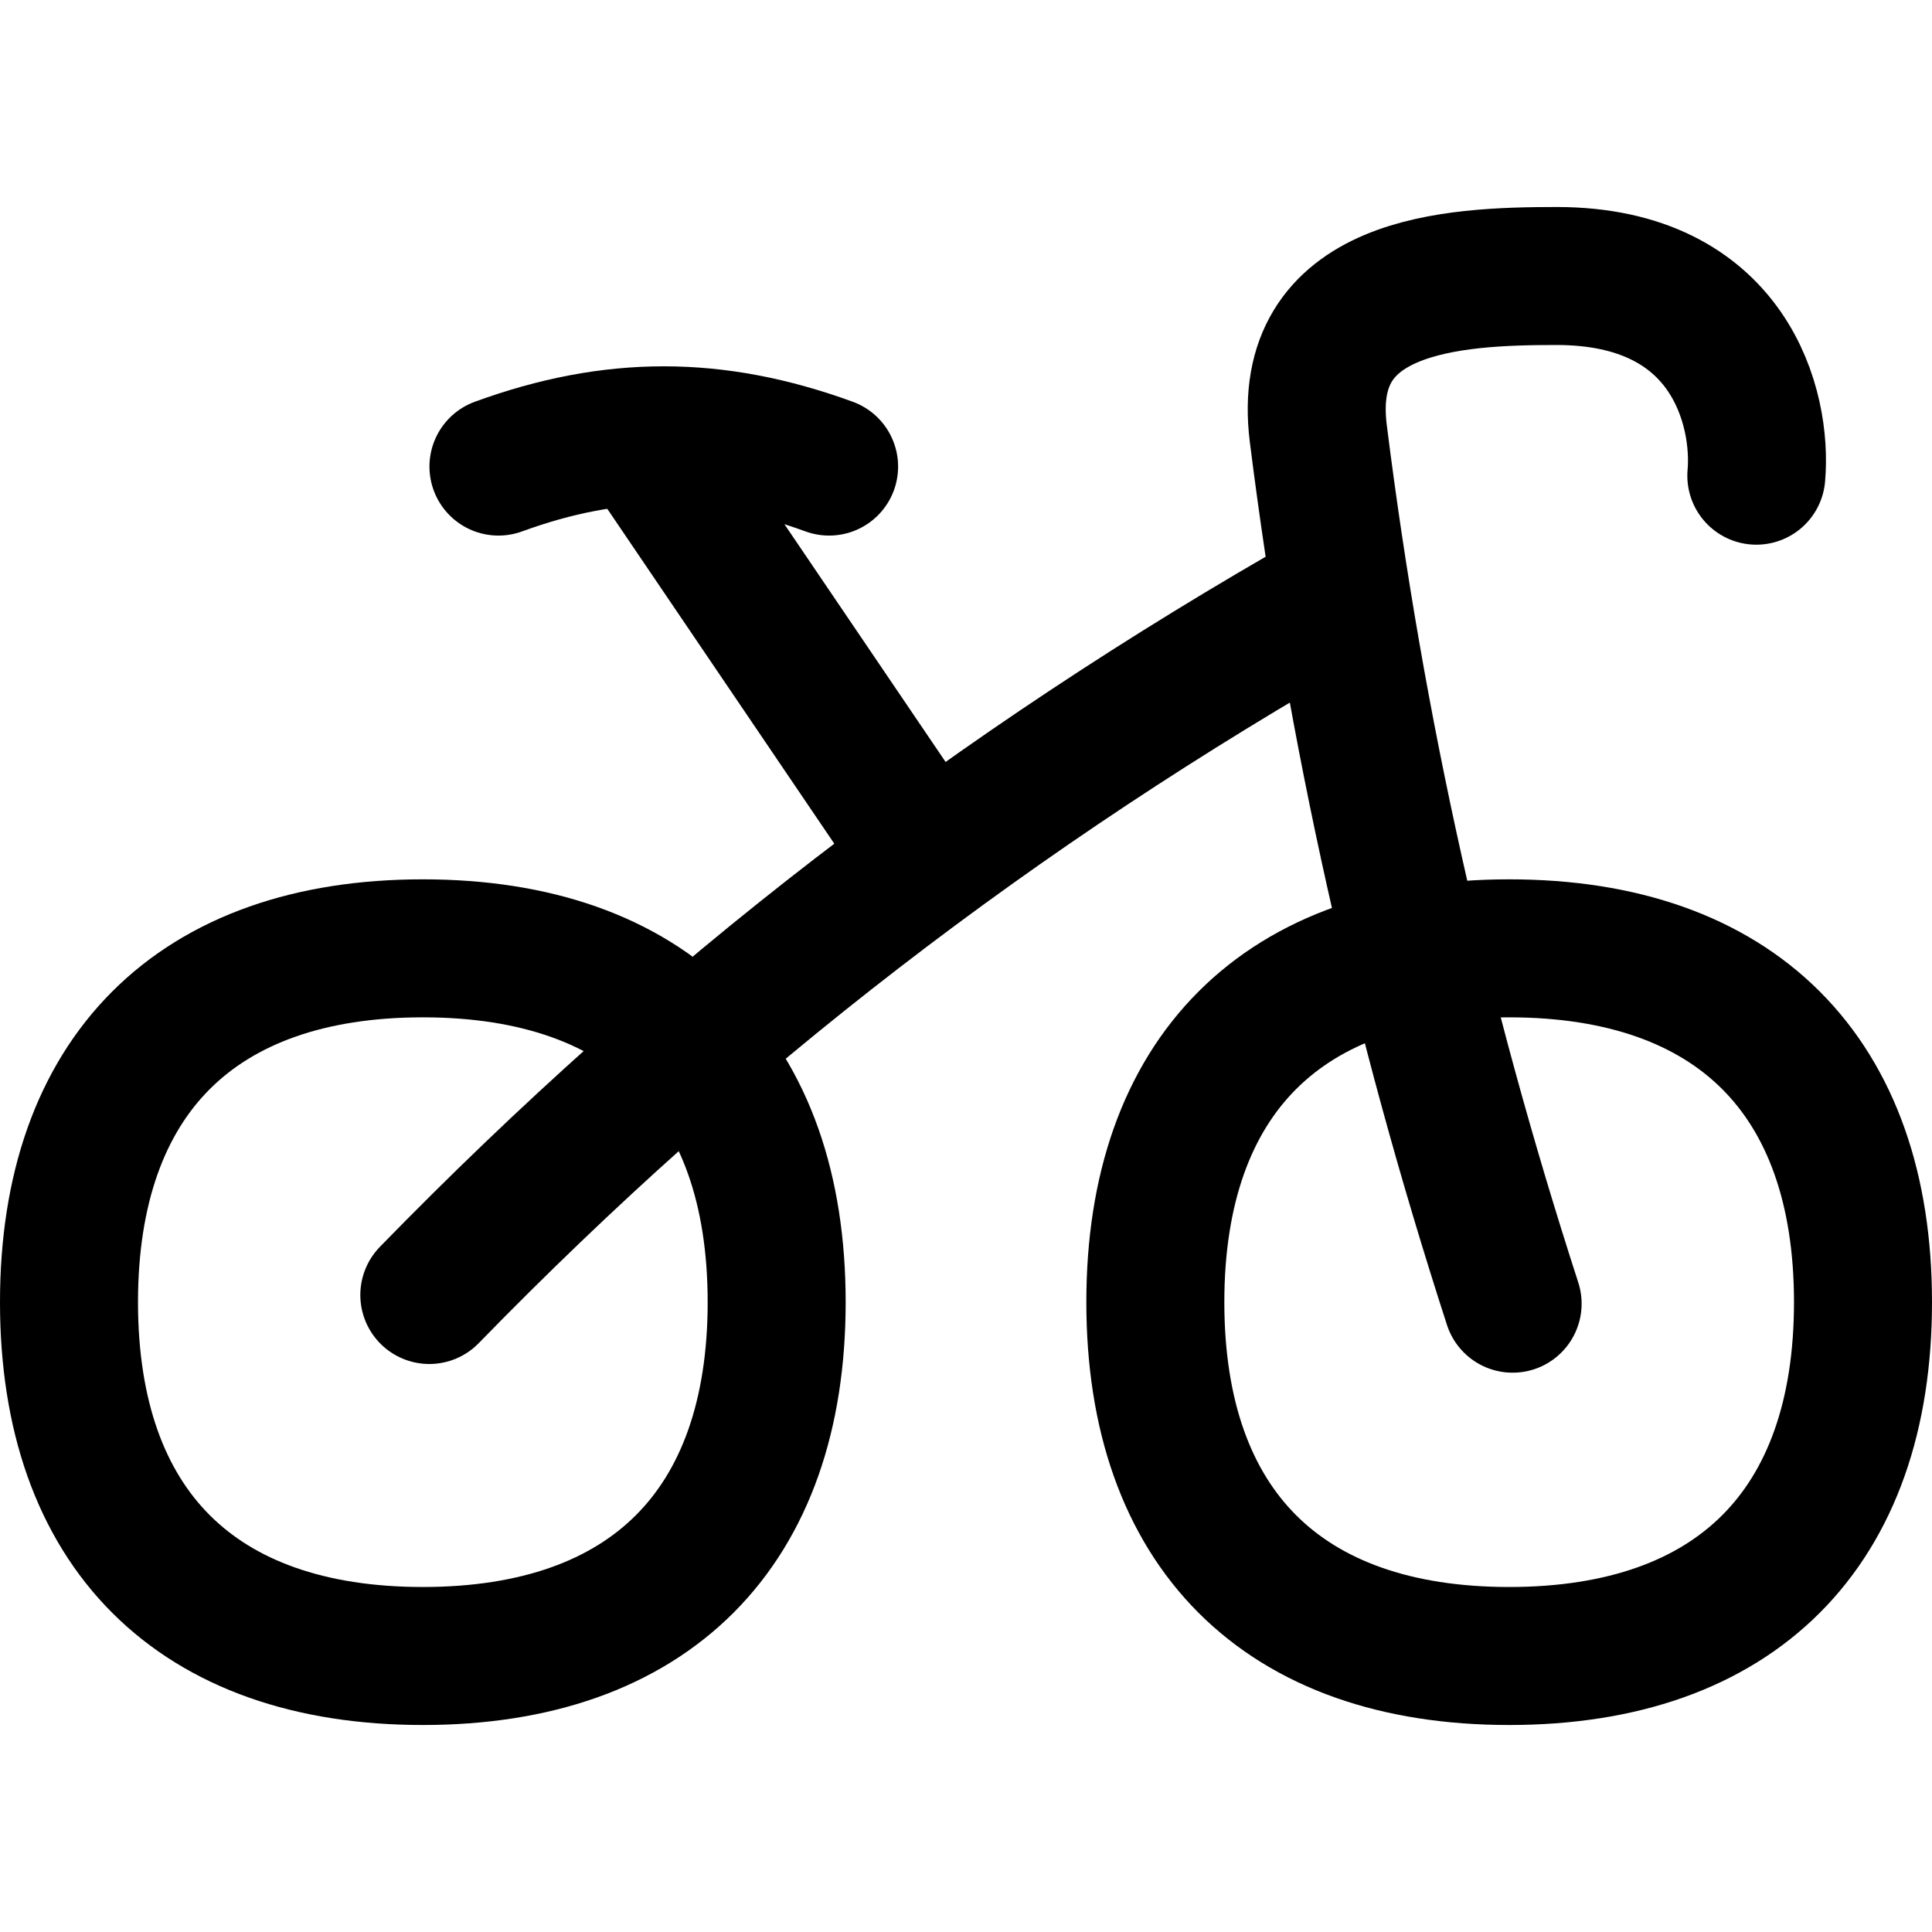
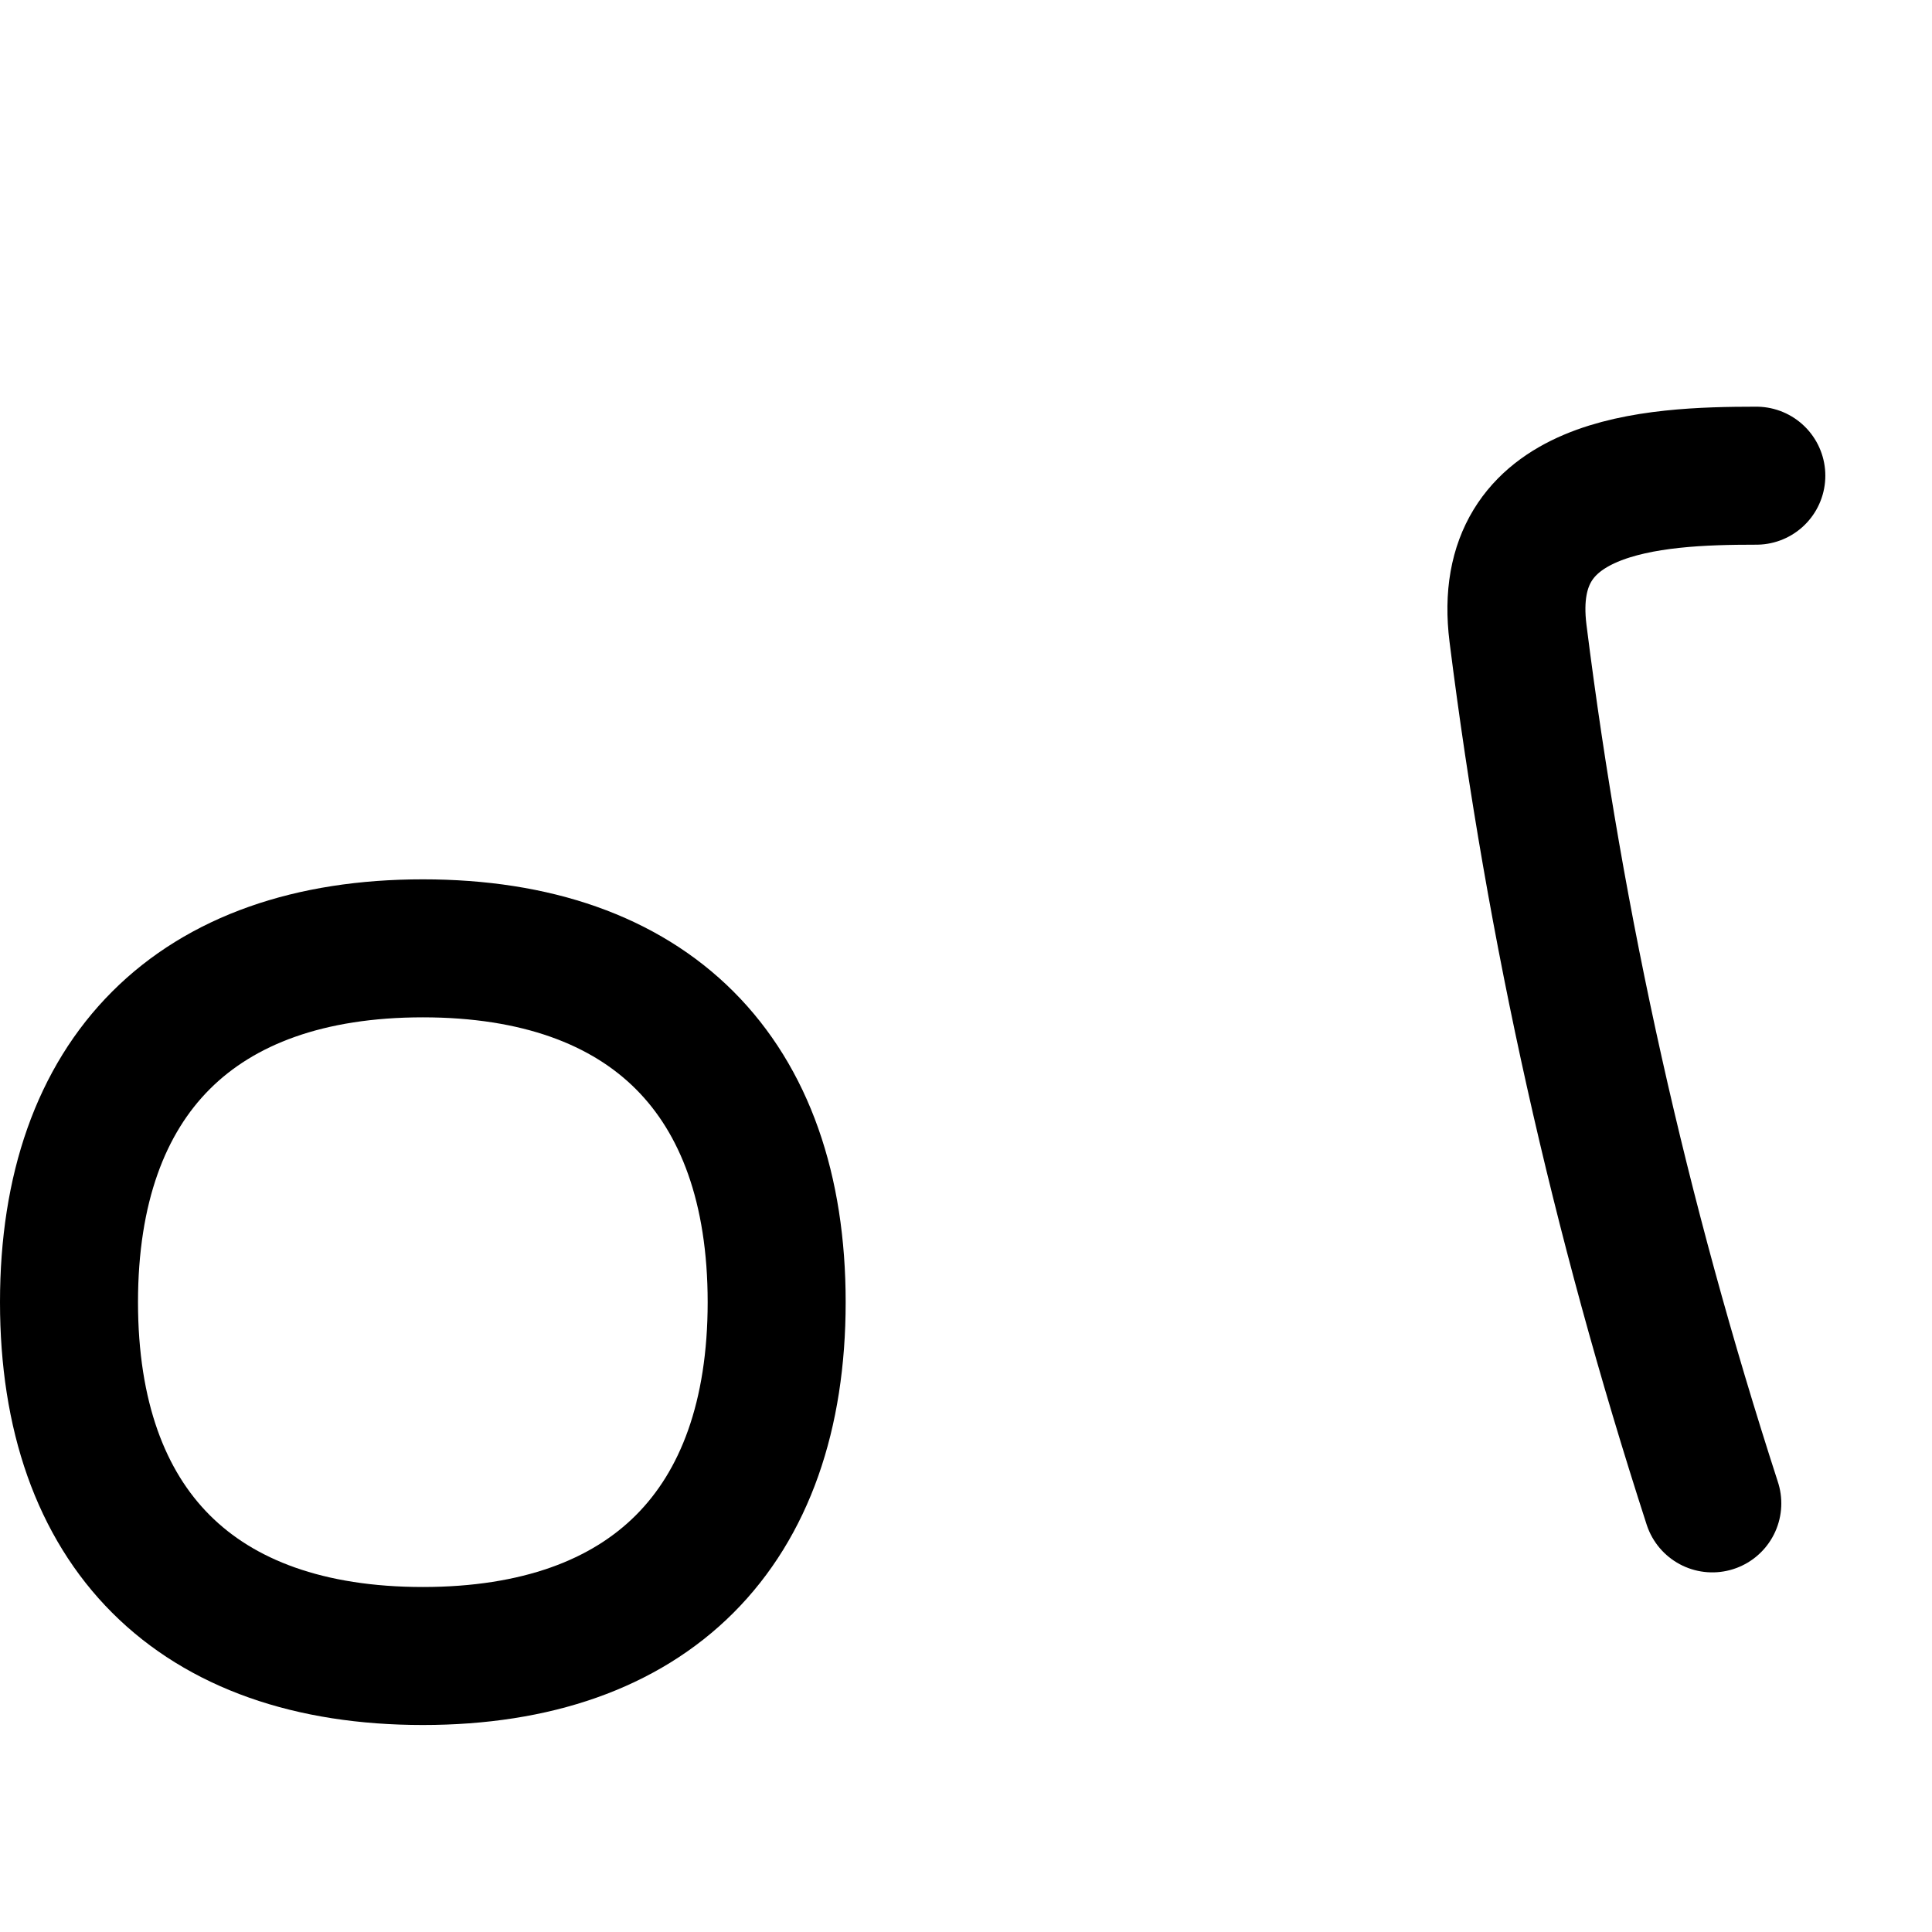
<svg xmlns="http://www.w3.org/2000/svg" fill="none" viewBox="0 0 14 14" id="Bicycle-Bike--Streamline-Flex.svg" height="14" width="14">
  <desc>Bicycle Bike Streamline Icon: https://streamlinehq.com</desc>
  <g id="bicycle-bike">
    <path id="Vector" stroke="#000000" stroke-linecap="round" stroke-linejoin="round" d="M3.064 12c1.641 0 2.564 -0.923 2.564 -2.564 0 -1.641 -0.923 -2.564 -2.564 -2.564C1.423 6.872 0.5 7.795 0.5 9.436c0 1.641 0.923 2.564 2.564 2.564Z" stroke-width="1" />
-     <path id="Vector_2" stroke="#000000" stroke-linecap="round" stroke-linejoin="round" d="M10.936 12c1.641 0 2.564 -0.923 2.564 -2.564 0 -1.641 -0.923 -2.564 -2.564 -2.564 -1.641 0 -2.564 0.923 -2.564 2.564 0 1.641 0.923 2.564 2.564 2.564Z" stroke-width="1" />
-     <path id="Vector 655" stroke="#000000" stroke-linecap="round" stroke-linejoin="round" d="M12.727 3.447C12.77 2.964 12.54 2 11.28 2c-0.762 0 -1.863 0.057 -1.727 1.142 0.27 2.148 0.735 4.227 1.408 6.305" stroke-width="1" />
-     <path id="Vector 656" stroke="#000000" stroke-linecap="round" stroke-linejoin="round" d="M9.671 4.324c-2.453 1.392 -4.592 3.039 -6.56 5.06" stroke-width="1" />
-     <path id="Vector 657" stroke="#000000" stroke-linecap="round" stroke-linejoin="round" d="m4.671 3.195 2.048 3.021" stroke-width="1" />
-     <path id="Vector 658" stroke="#000000" stroke-linecap="round" stroke-linejoin="round" d="M3.612 3.381c0.828 -0.302 1.568 -0.302 2.396 0" stroke-width="1" />
+     <path id="Vector 655" stroke="#000000" stroke-linecap="round" stroke-linejoin="round" d="M12.727 3.447c-0.762 0 -1.863 0.057 -1.727 1.142 0.27 2.148 0.735 4.227 1.408 6.305" stroke-width="1" />
  </g>
</svg>